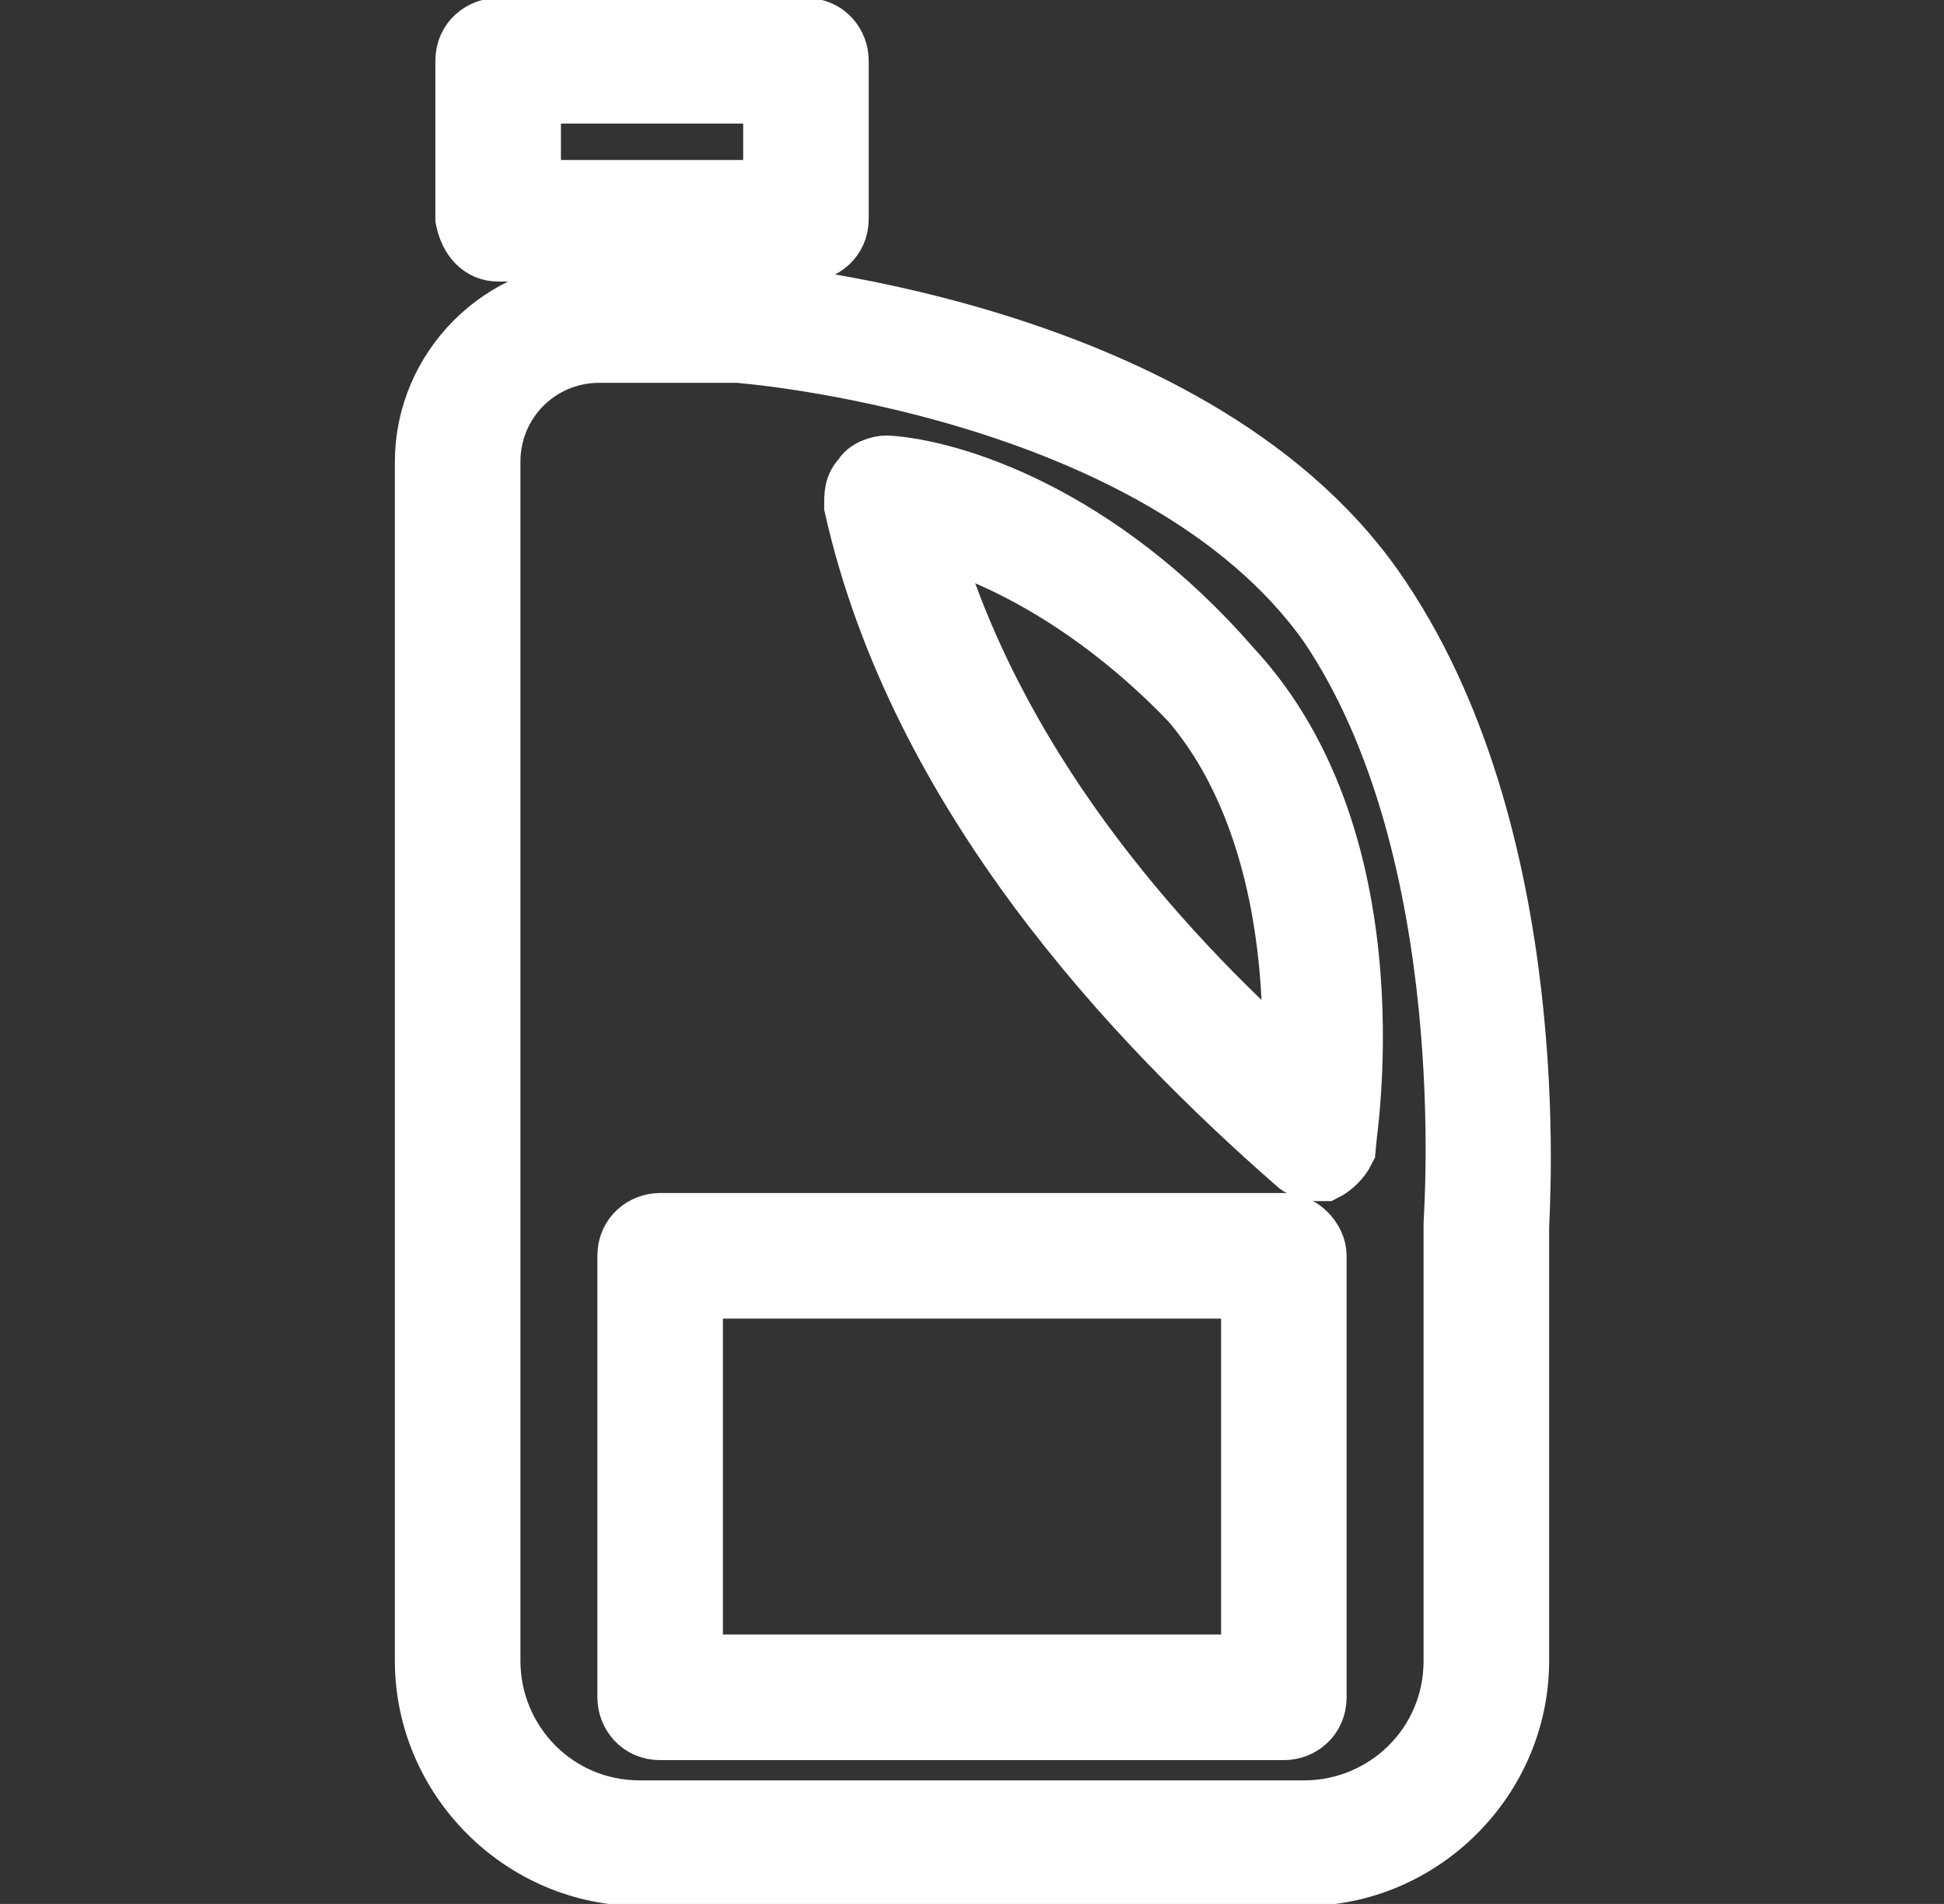
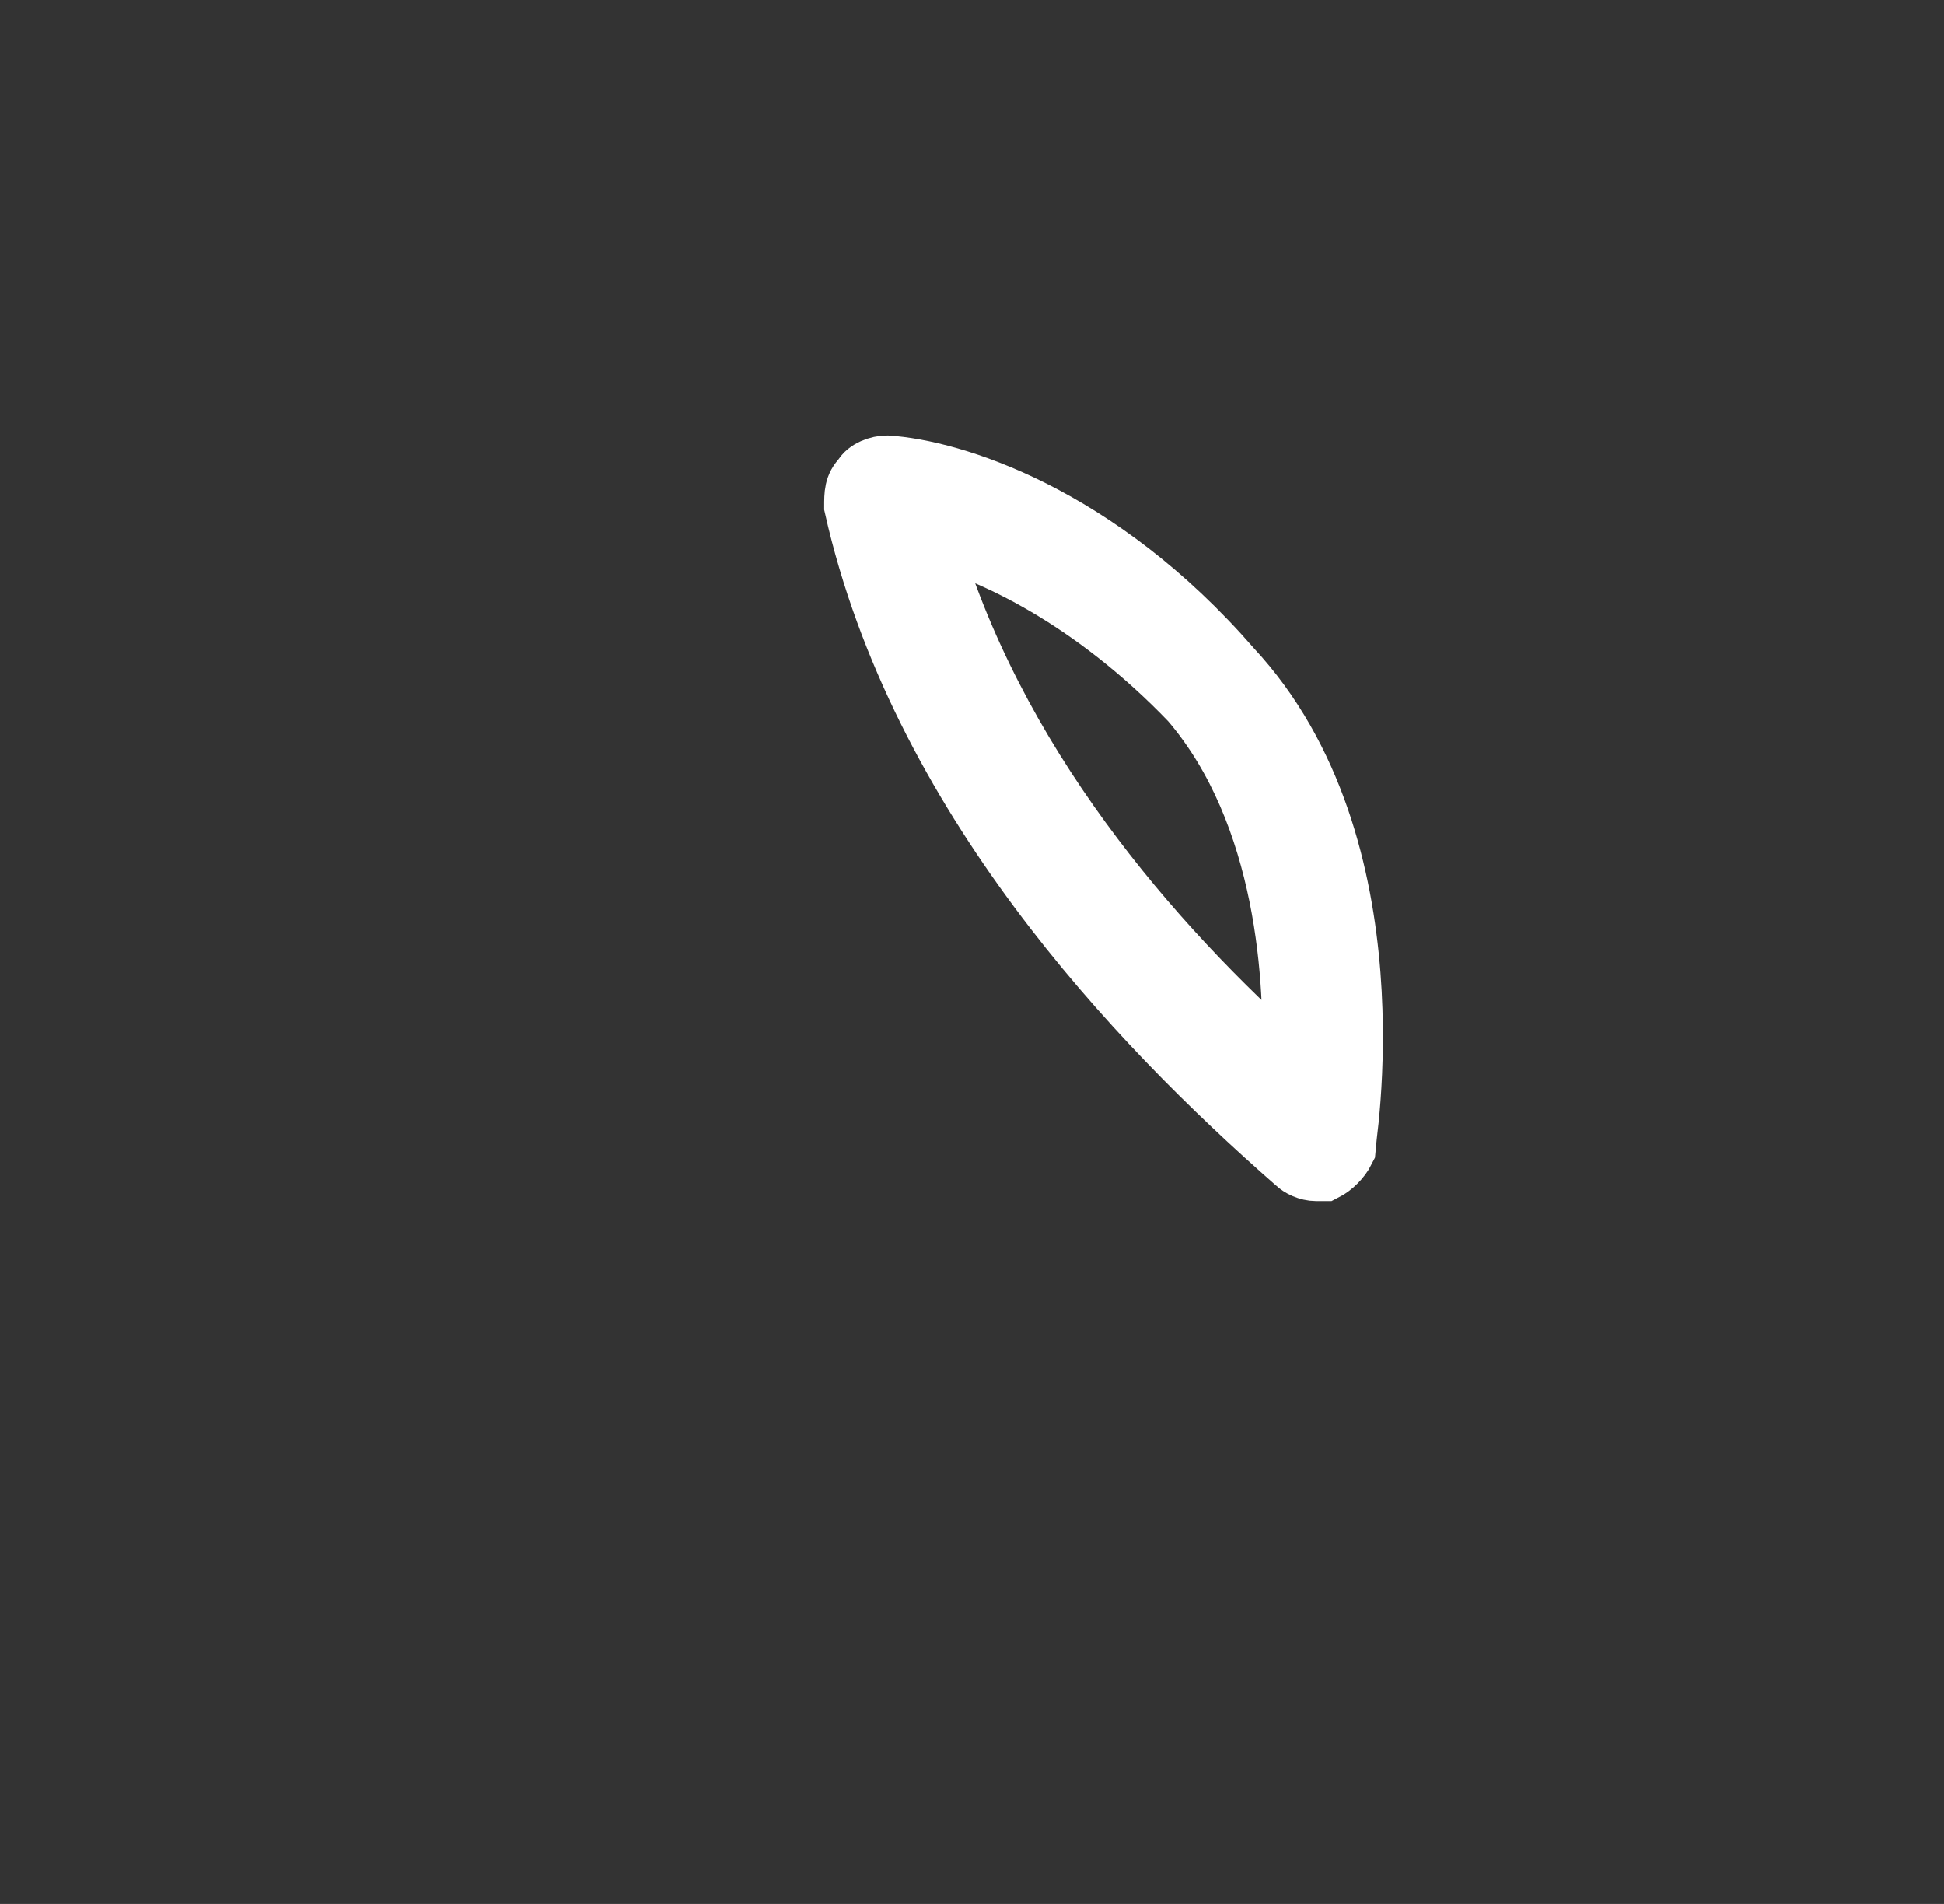
<svg xmlns="http://www.w3.org/2000/svg" version="1.1" id="Layer_1" x="0px" y="0px" viewBox="0 0 48 47" style="enable-background:new 0 0 48 47;" xml:space="preserve">
  <rect x="0" y="0" width="48" height="47" fill="#333333" stroke="none" />
  <style type="text/css">
	.st0{fill:#FFFFFF;stroke:#FFFFFF;stroke-width:1.5;stroke-miterlimit:10;}
</style>
  <g>
-     <path class="st0" d="M12.3,6.2h7.6c0.4,0,0.8-0.3,0.8-0.8V1.5c0-0.4-0.3-0.8-0.8-0.8h-7.6c-0.4,0-0.8,0.3-0.8,0.8v3.9   C11.6,5.9,11.9,6.2,12.3,6.2z M13.1,2.3h6v2.4h-6V2.3z" />
    <path class="st0" d="M21.9,11.5c-0.2,0-0.5,0.1-0.6,0.3c-0.2,0.2-0.2,0.4-0.2,0.7c1.6,7.1,6.9,12.7,10.9,16.2   c0.1,0.1,0.3,0.2,0.5,0.2c0.1,0,0.1,0,0.2,0c0.2-0.1,0.4-0.3,0.5-0.5c0-0.1,1.3-7.5-2.8-11.9C27.1,12.7,23.5,11.6,21.9,11.5z    M31.9,26.4c-3.5-3.1-7.4-7.6-9-13.2c1.6,0.4,4.1,1.6,6.5,4.1C31.8,20.1,32,24.3,31.9,26.4z" />
-     <path class="st0" d="M33.9,14.5C29.3,8,18.2,7.2,18.1,7.2h-3.4c-2.3,0-4.2,1.9-4.2,4.2V41c0,2.9,2.4,5.3,5.3,5.3h16.4   c2.9,0,5.3-2.4,5.3-5.3l0-10.7C37.5,29.9,38.2,20.6,33.9,14.5z M35.9,30.2V41c0,2.1-1.7,3.7-3.7,3.7H15.8c-2.1,0-3.7-1.7-3.7-3.7   V11.4c0-1.5,1.2-2.7,2.7-2.7h3.4c0.1,0,10.4,0.8,14.6,6.7C36.6,21,35.9,30,35.9,30.2z" />
-     <path class="st0" d="M31.7,30.2H16.3c-0.4,0-0.8,0.3-0.8,0.8v10.9c0,0.4,0.3,0.8,0.8,0.8h15.4c0.4,0,0.8-0.3,0.8-0.8V31   C32.5,30.6,32.1,30.2,31.7,30.2z M30.9,41.1H17.1v-9.3h13.8V41.1z" />
  </g>
</svg>